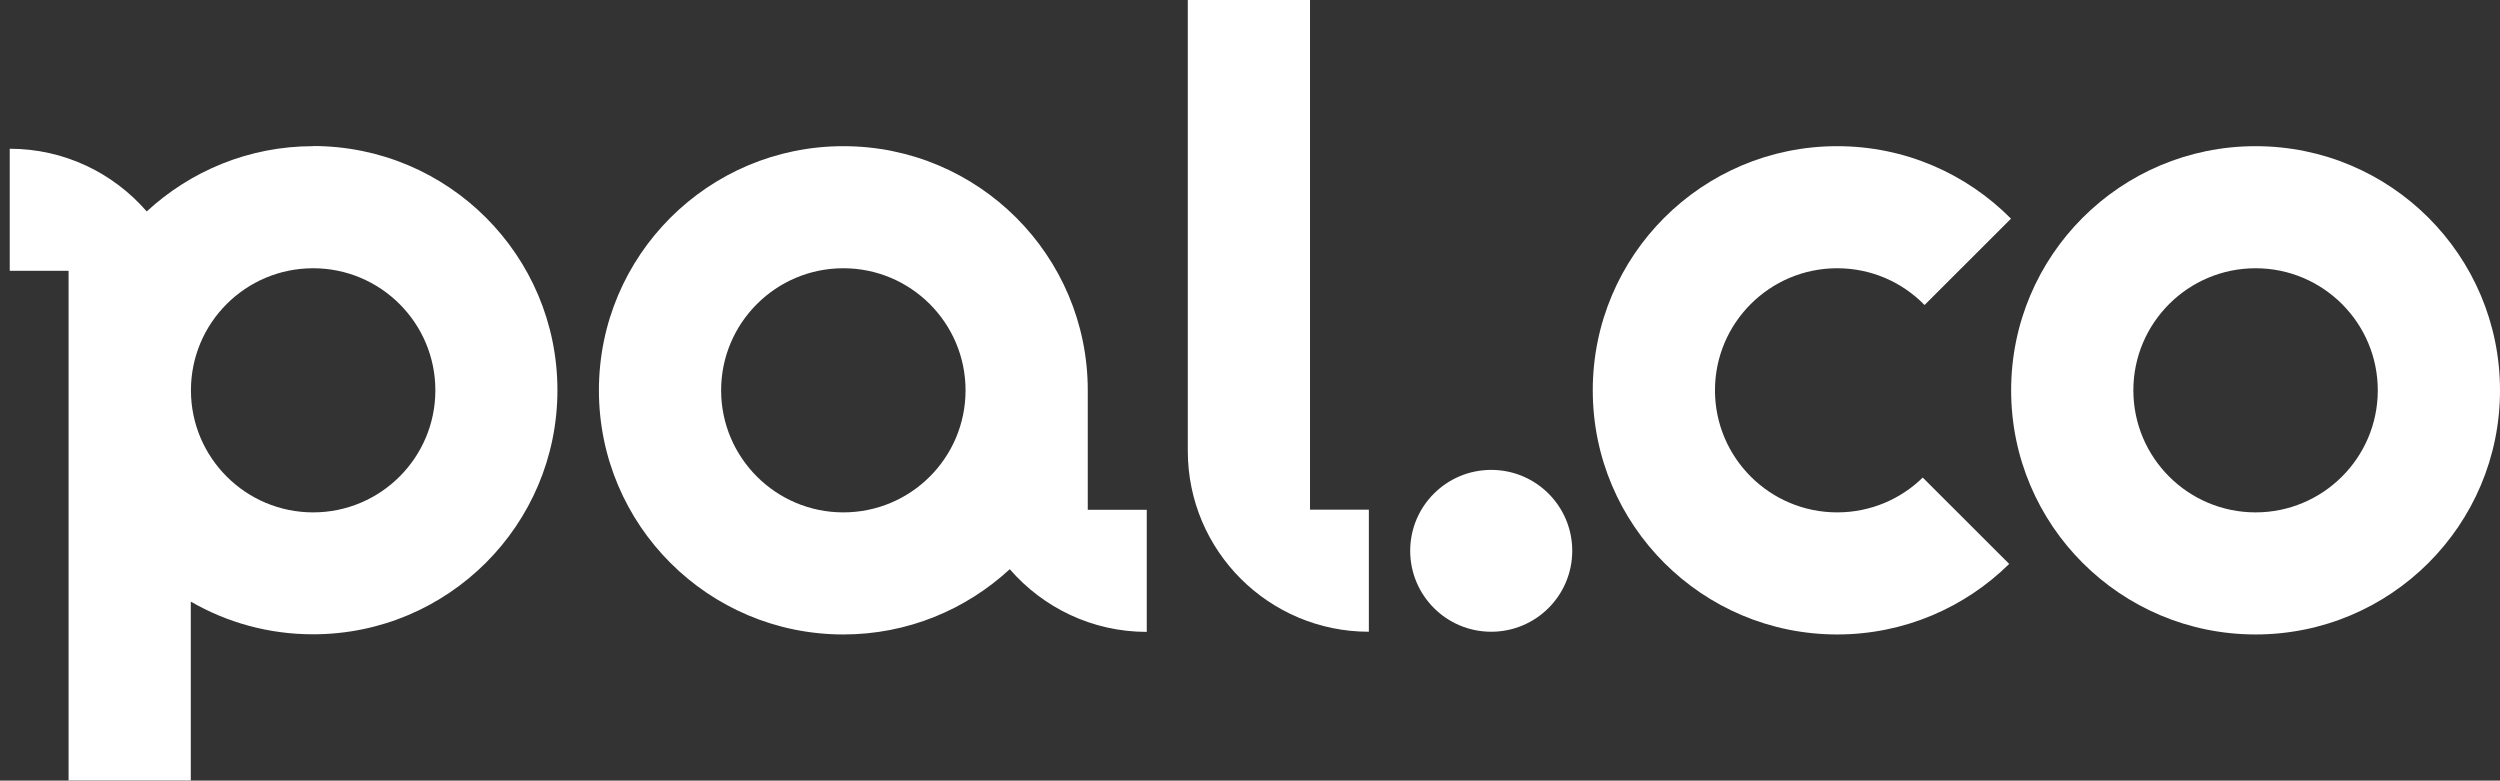
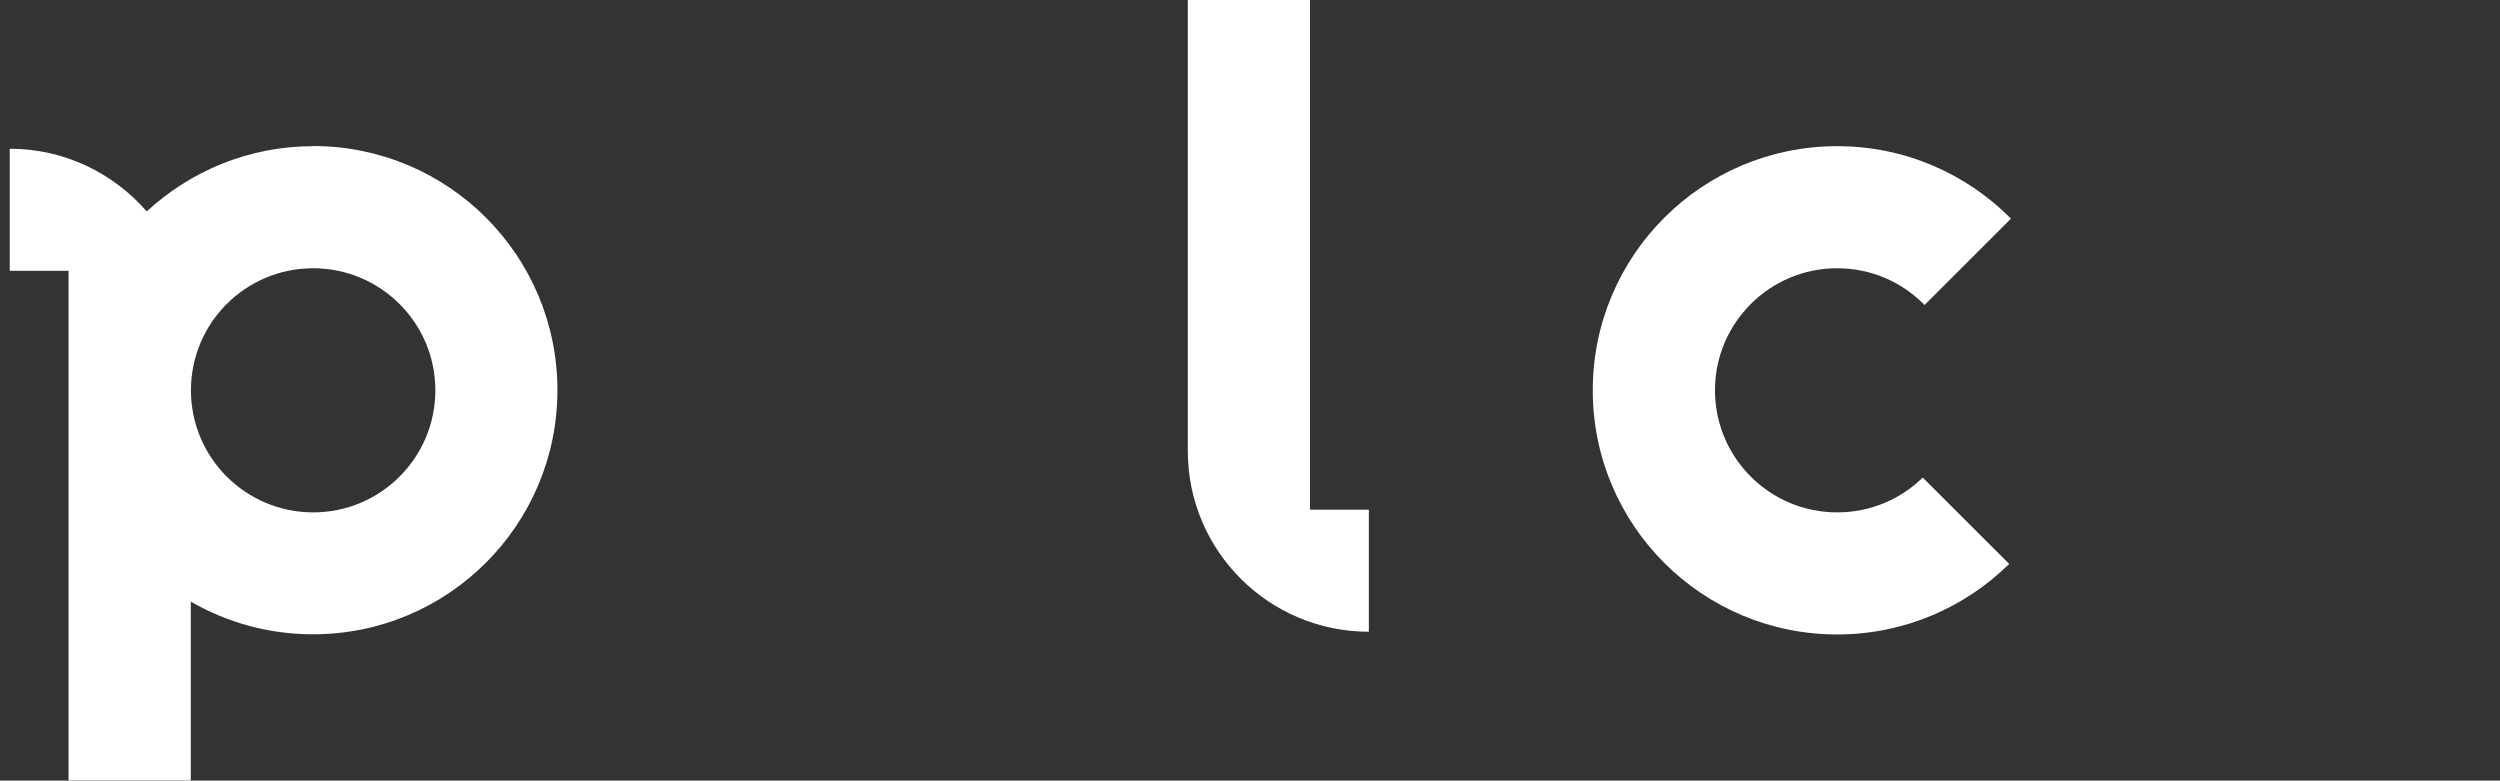
<svg xmlns="http://www.w3.org/2000/svg" width="253" height="79" viewBox="0 0 253 79" fill="none">
  <rect x="0" y="0" width="253" height="79" fill="#333333" stroke="none" />
-   <path d="M228.264 14.793C214.599 14.793 203.528 25.85 203.528 39.5C203.528 53.15 214.599 64.207 228.264 64.207C241.93 64.207 253 53.15 253 39.5C253 25.85 241.93 14.793 228.264 14.793ZM228.264 51.853C221.439 51.853 215.896 46.317 215.896 39.5C215.896 32.683 221.439 27.147 228.264 27.147C235.09 27.147 240.632 32.683 240.632 39.5C240.632 46.317 235.09 51.853 228.264 51.853Z" fill="white" />
-   <path d="M110.082 51.579V39.5C110.082 25.85 99.012 14.793 85.346 14.793C71.68 14.793 60.61 25.85 60.61 39.5C60.61 53.15 71.68 64.207 85.346 64.207C91.851 64.207 97.76 61.69 102.188 57.603C105.547 61.477 110.51 63.947 116.052 63.947V51.594H110.097L110.082 51.579ZM85.346 51.853C78.521 51.853 72.978 46.317 72.978 39.5C72.978 32.683 78.521 27.147 85.346 27.147C92.171 27.147 97.714 32.683 97.714 39.5C97.714 46.332 92.171 51.853 85.346 51.853Z" fill="white" />
-   <path d="M150.911 63.932C155.44 63.932 159.111 60.265 159.111 55.742C159.111 51.219 155.44 47.553 150.911 47.553C146.383 47.553 142.712 51.219 142.712 55.742C142.712 60.265 146.383 63.932 150.911 63.932Z" fill="white" />
  <path d="M194.581 48.33C192.352 50.511 189.298 51.853 185.923 51.853C179.098 51.853 173.555 46.317 173.555 39.5C173.555 32.683 179.098 27.147 185.923 27.147C189.389 27.147 192.52 28.565 194.764 30.868L203.513 22.129C199.024 17.6 192.81 14.793 185.923 14.793C172.258 14.793 161.188 25.85 161.188 39.5C161.188 53.15 172.258 64.207 185.923 64.207C192.703 64.207 198.856 61.477 203.33 57.069L194.581 48.33Z" fill="white" />
  <path d="M31.691 14.793C25.186 14.793 19.277 17.31 14.849 21.397C11.49 17.523 6.528 15.053 0.985 15.053V27.406H6.94V78.985H19.308V60.882C22.942 62.986 27.171 64.191 31.676 64.191C45.341 64.191 56.411 53.134 56.411 39.485C56.411 25.835 45.341 14.778 31.676 14.778L31.691 14.793ZM31.691 51.853C24.866 51.853 19.323 46.317 19.323 39.5C19.323 32.668 24.866 27.147 31.691 27.147C38.516 27.147 44.059 32.683 44.059 39.5C44.059 46.317 38.516 51.853 31.691 51.853Z" fill="white" />
  <path d="M138.528 63.932V51.579H132.573V0H120.205V45.631C120.205 55.742 128.405 63.932 138.528 63.932Z" fill="white" />
</svg>